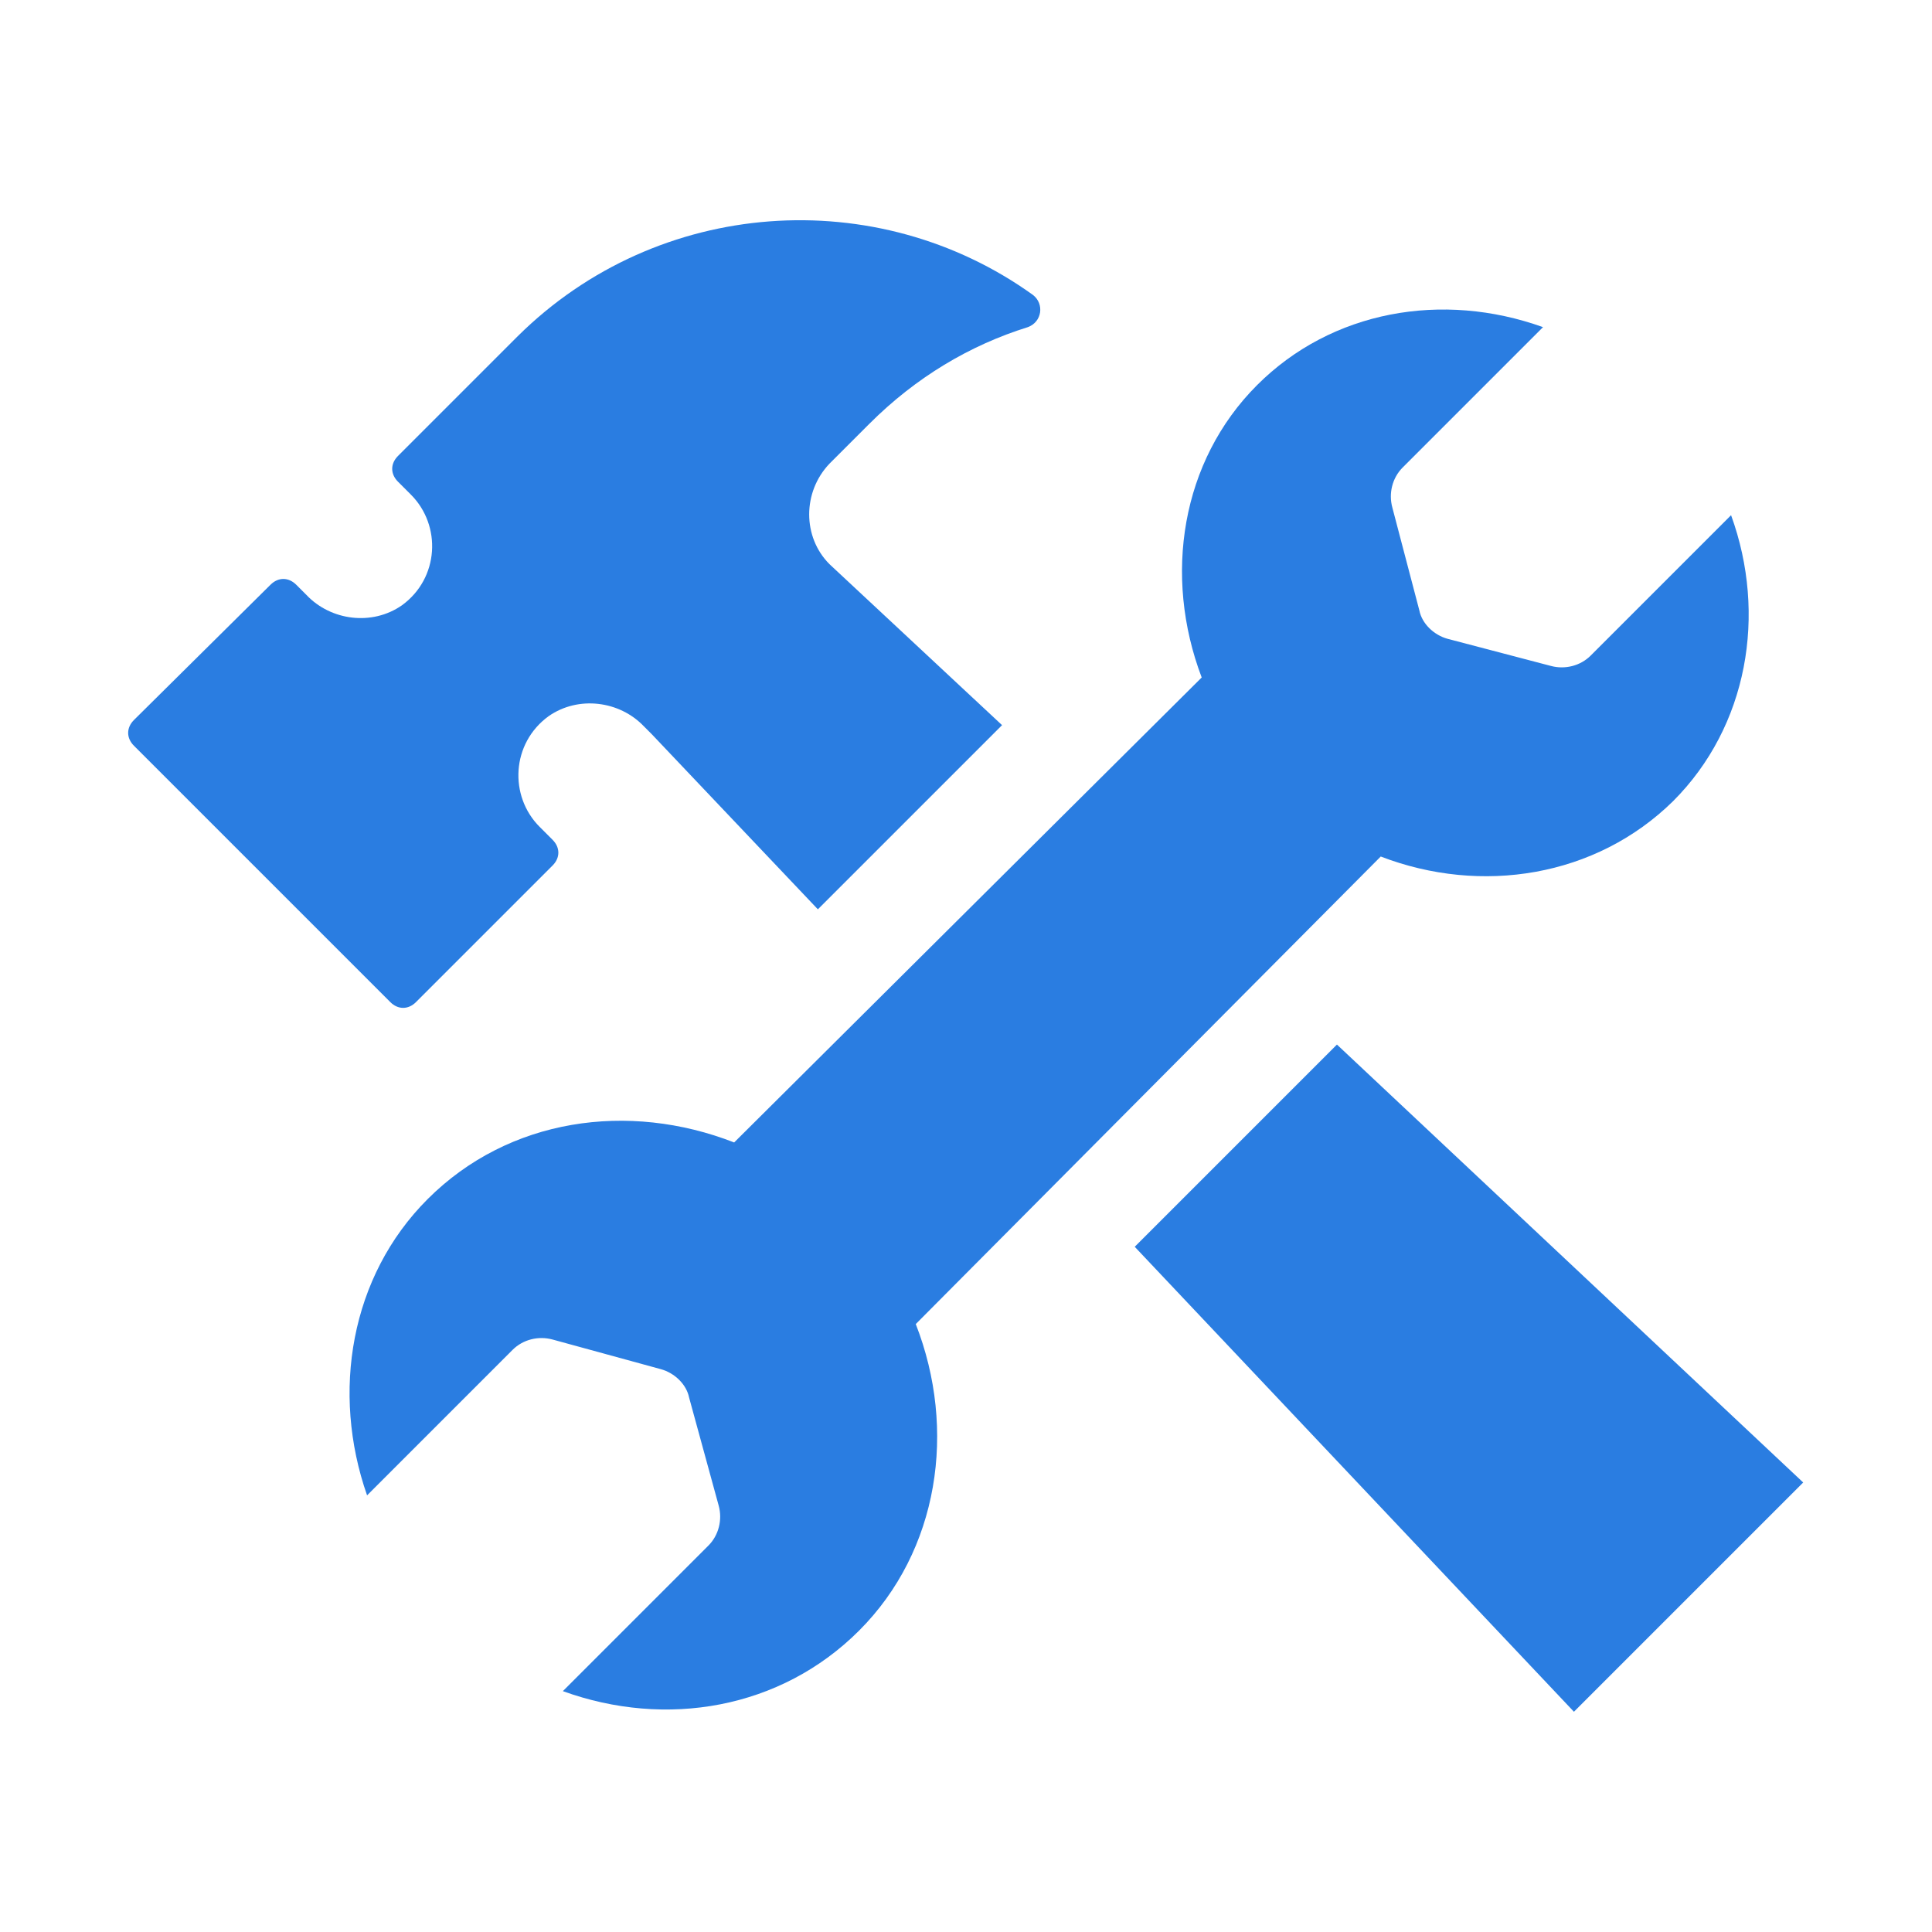
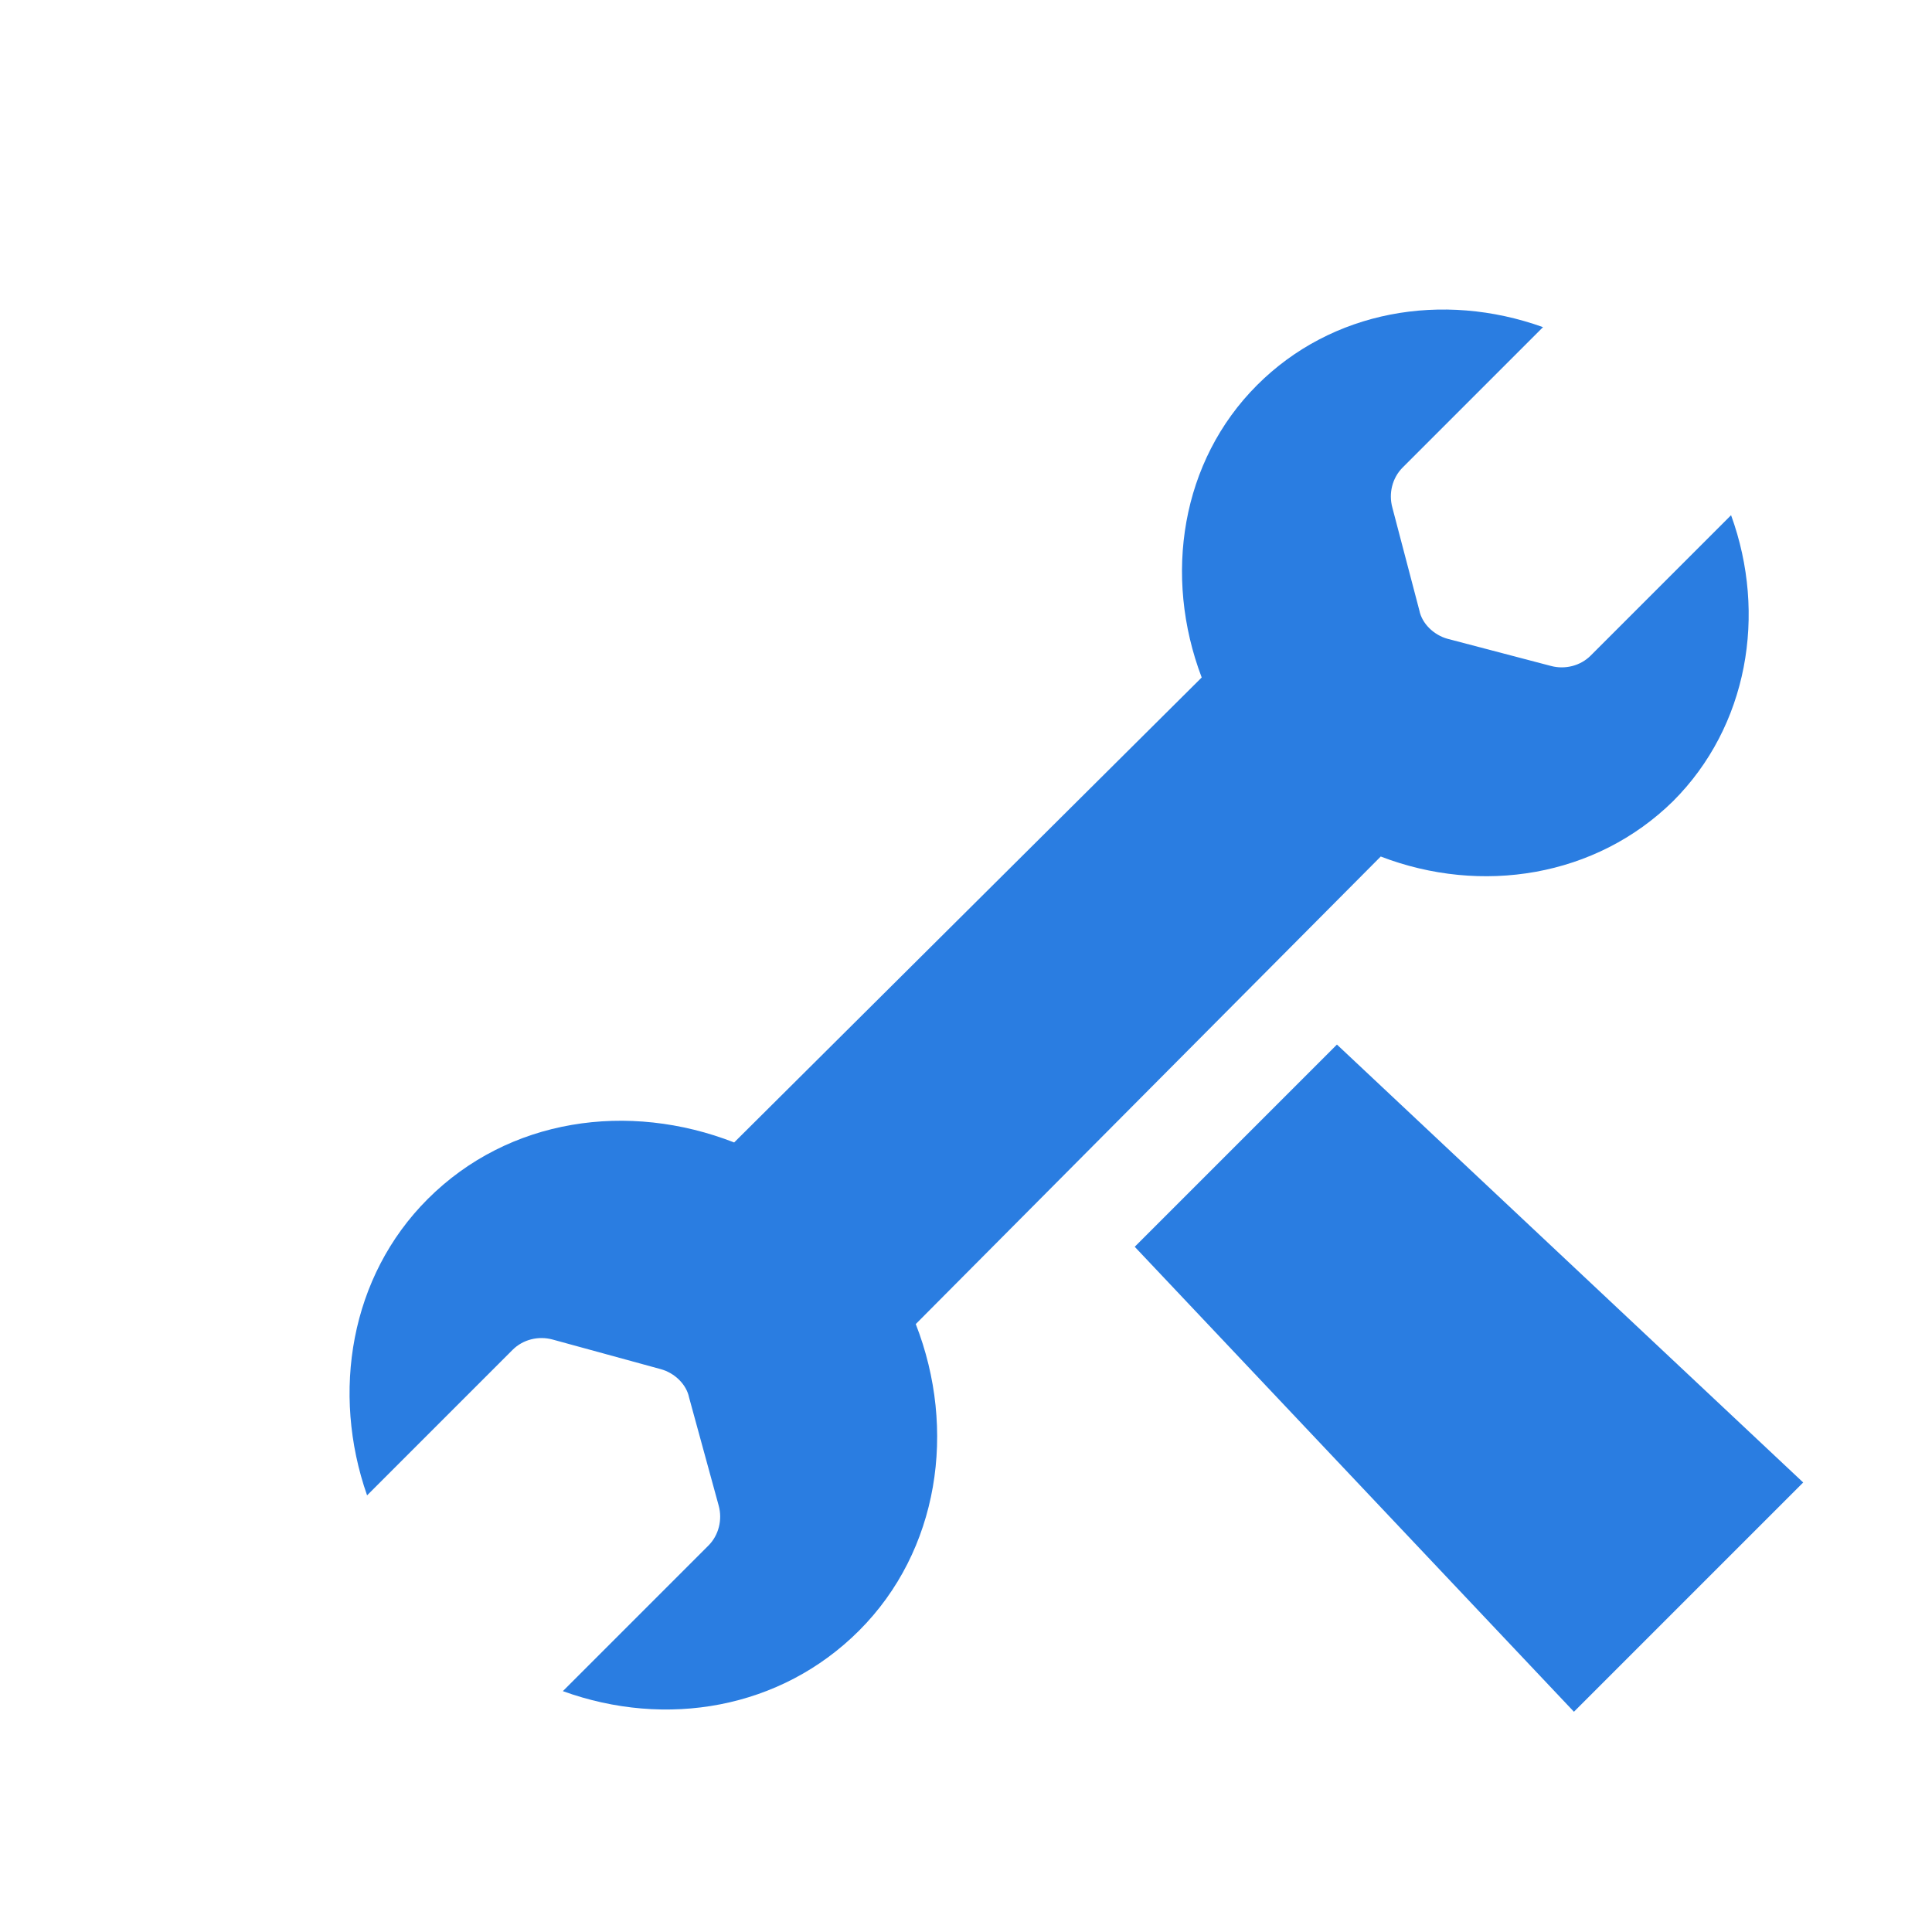
<svg xmlns="http://www.w3.org/2000/svg" version="1.1" id="Layer_1" x="0px" y="0px" viewBox="0 0 150 150" style="enable-background:new 0 0 150 150;" xml:space="preserve">
  <style type="text/css">
	.st0{fill:#2A7DE1;}
</style>
  <g id="a">
</g>
  <g>
    <path class="st0" d="M107.2,66.5c7.8,3,16.7,1.6,22.7-4.3c5.8-5.8,7.3-14.5,4.5-22.2l-10.9,10.9c-0.8,0.8-2,1.1-3.1,0.8l-8-2.1   c-1.1-0.3-2-1.2-2.2-2.2l-2.1-8c-0.3-1.1,0-2.3,0.8-3.1l10.9-10.9c-7.8-2.8-16.4-1.3-22.2,4.5c-5.9,5.9-7.3,14.8-4.3,22.7L57,88.7   c-8.2-3.2-17.5-1.9-23.8,4.4c-6,6-7.5,15-4.7,23l11.3-11.3c0.8-0.8,2-1.1,3.1-0.8l8.4,2.3c1.1,0.3,2,1.2,2.2,2.2l2.3,8.4   c0.3,1.1,0,2.3-0.8,3.1l-11.3,11.3c8,2.9,16.9,1.4,23-4.7c6.2-6.2,7.6-15.6,4.4-23.8L107.2,66.5L107.2,66.5z" />
-     <path class="st0" d="M32.3,77.8l10.6-10.6c0.6-0.6,0.6-1.4,0-2l-1-1c-2.4-2.4-2.2-6.5,0.7-8.6c2.3-1.6,5.5-1.2,7.4,0.8l0.6,0.6l0,0   l12.9,13.6l14.3-14.3L64.4,43.8l0,0c-2.1-2.1-2.1-5.6,0-7.8l3.1-3.1c3.6-3.6,7.8-6.1,12.3-7.5c1.1-0.4,1.3-1.8,0.4-2.5   c-12.1-8.7-29.1-7.6-40,3.2l-9.3,9.3c-0.6,0.6-0.6,1.4,0,2l1,1c2.4,2.4,2.2,6.5-0.7,8.6c-2.3,1.6-5.5,1.2-7.4-0.8l-0.8-0.8   c-0.6-0.6-1.4-0.6-2,0L10.4,55.9c-0.6,0.6-0.6,1.4,0,2l19.9,19.9C30.9,78.4,31.7,78.4,32.3,77.8L32.3,77.8z" />
    <polygon class="st0" points="103.8,81.1 88.1,96.8 122.2,132.9 140,115.1  " />
  </g>
</svg>